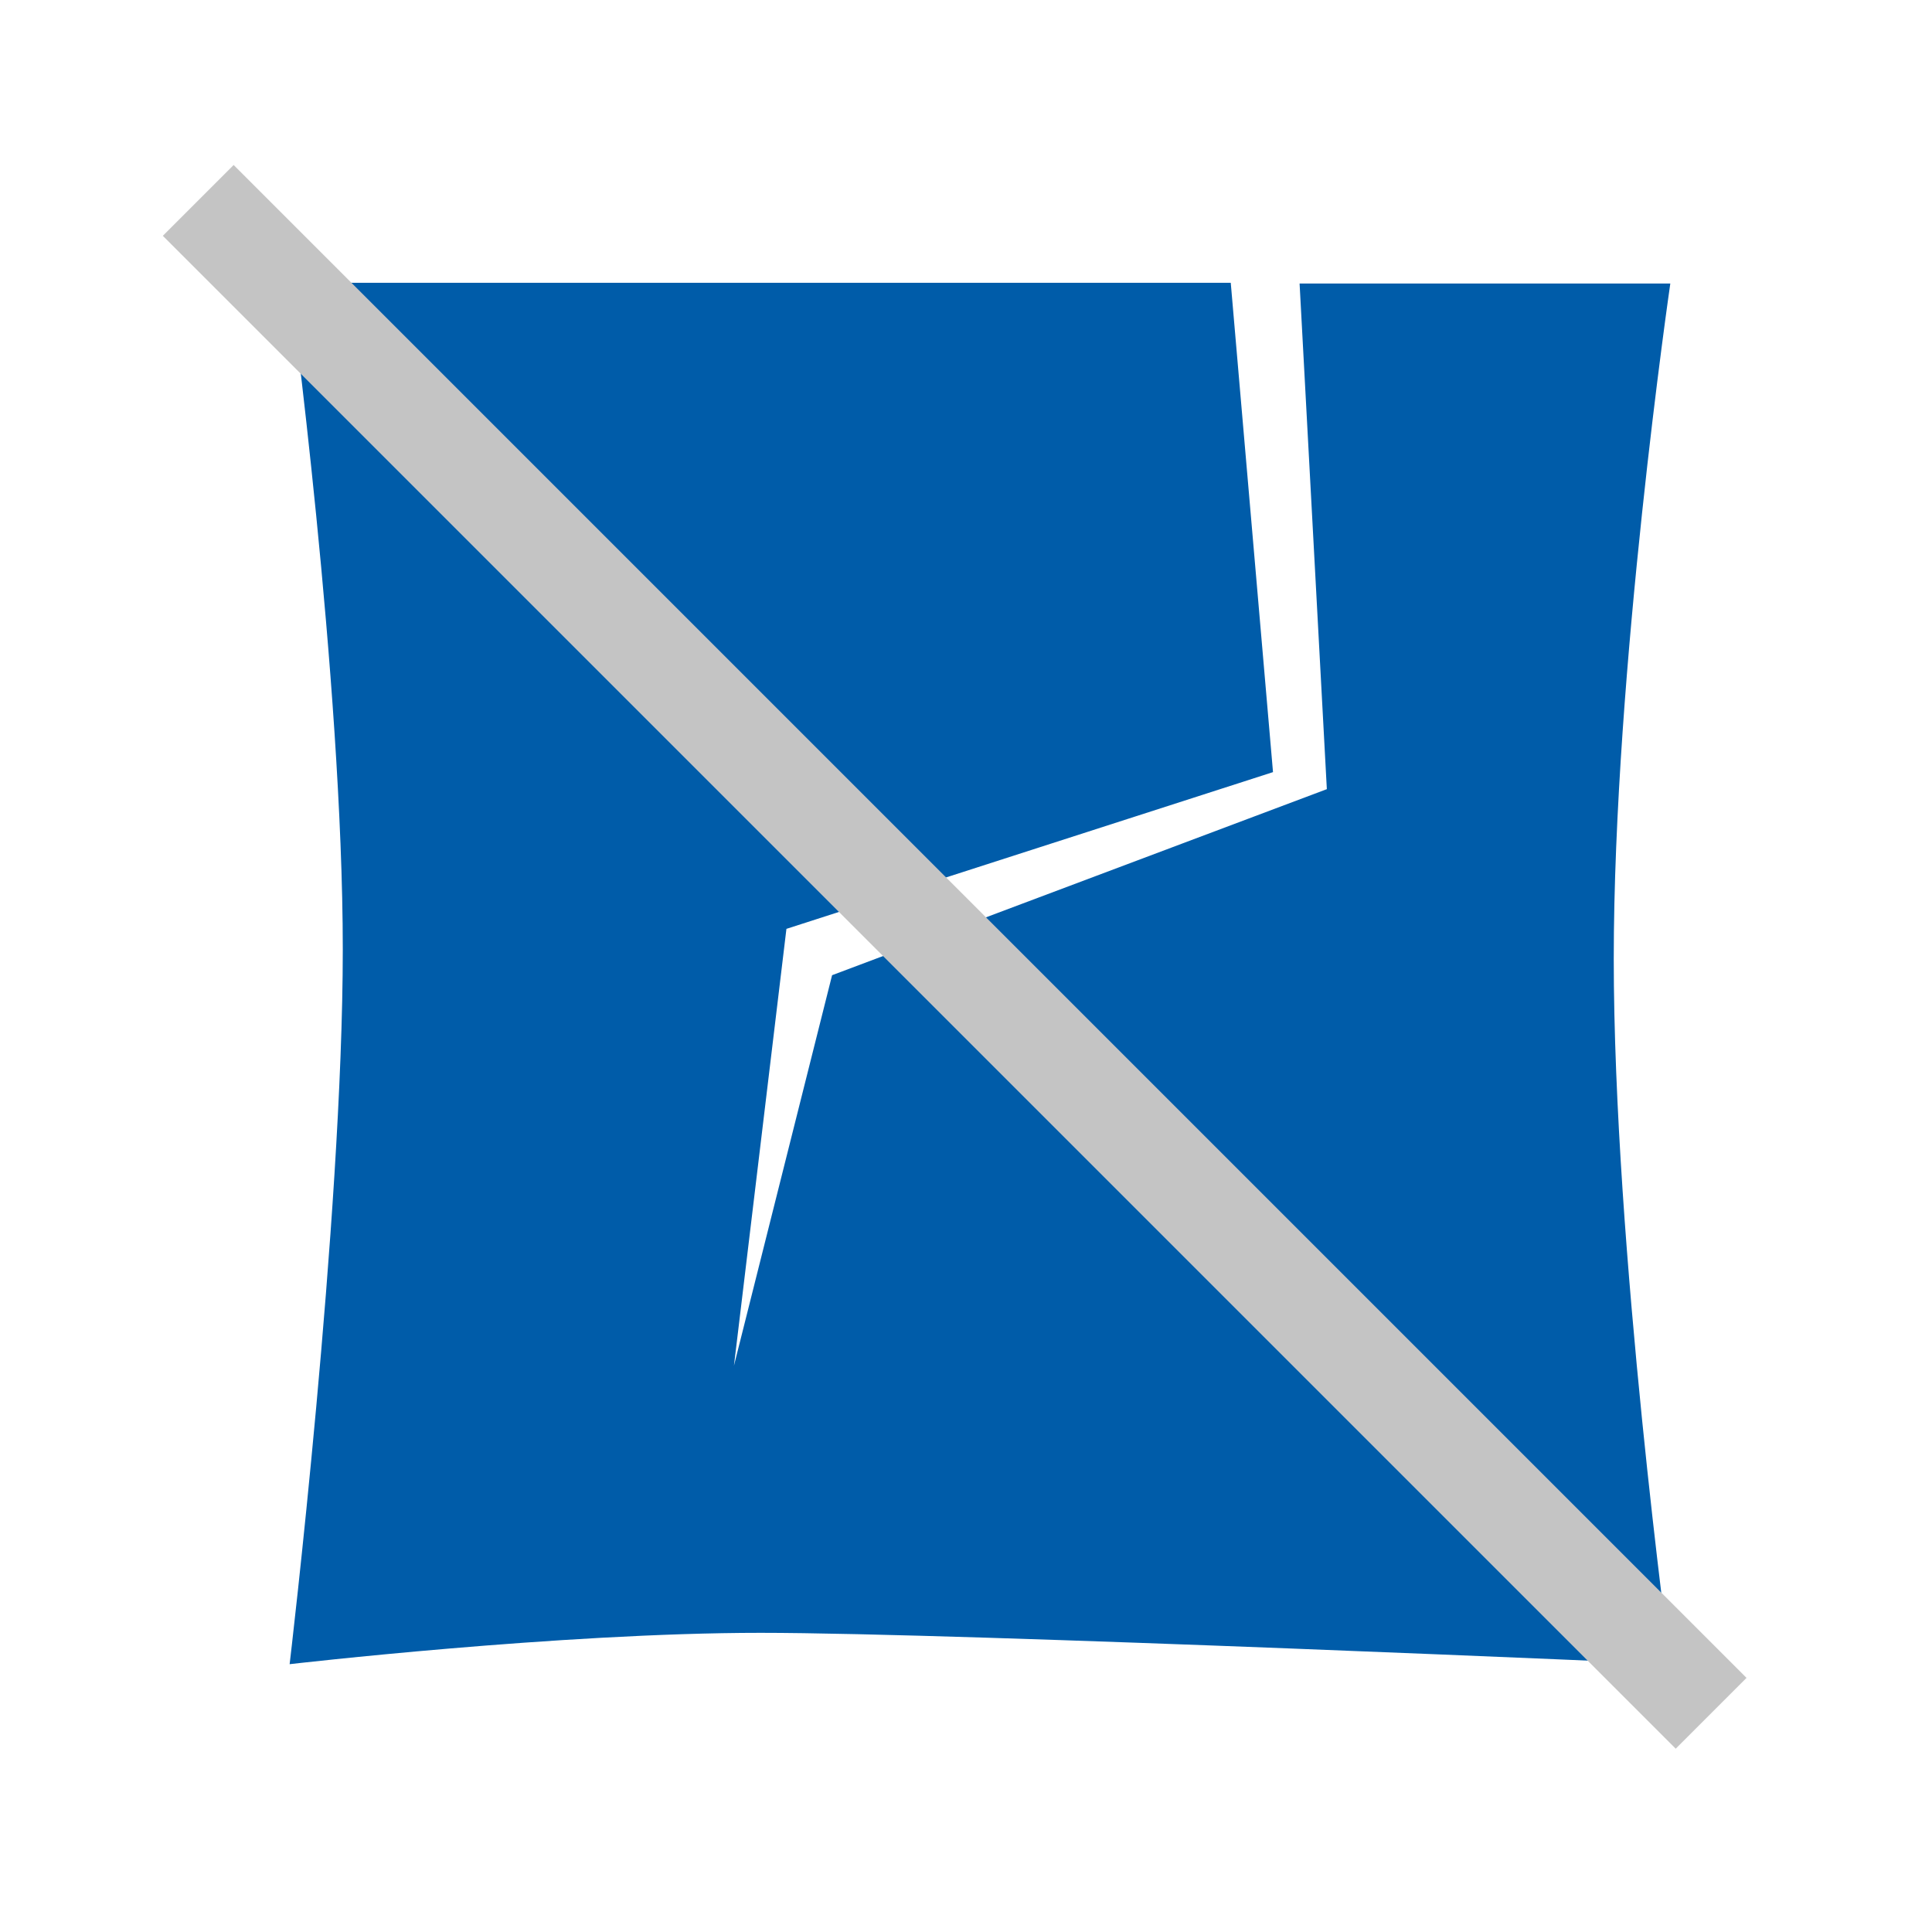
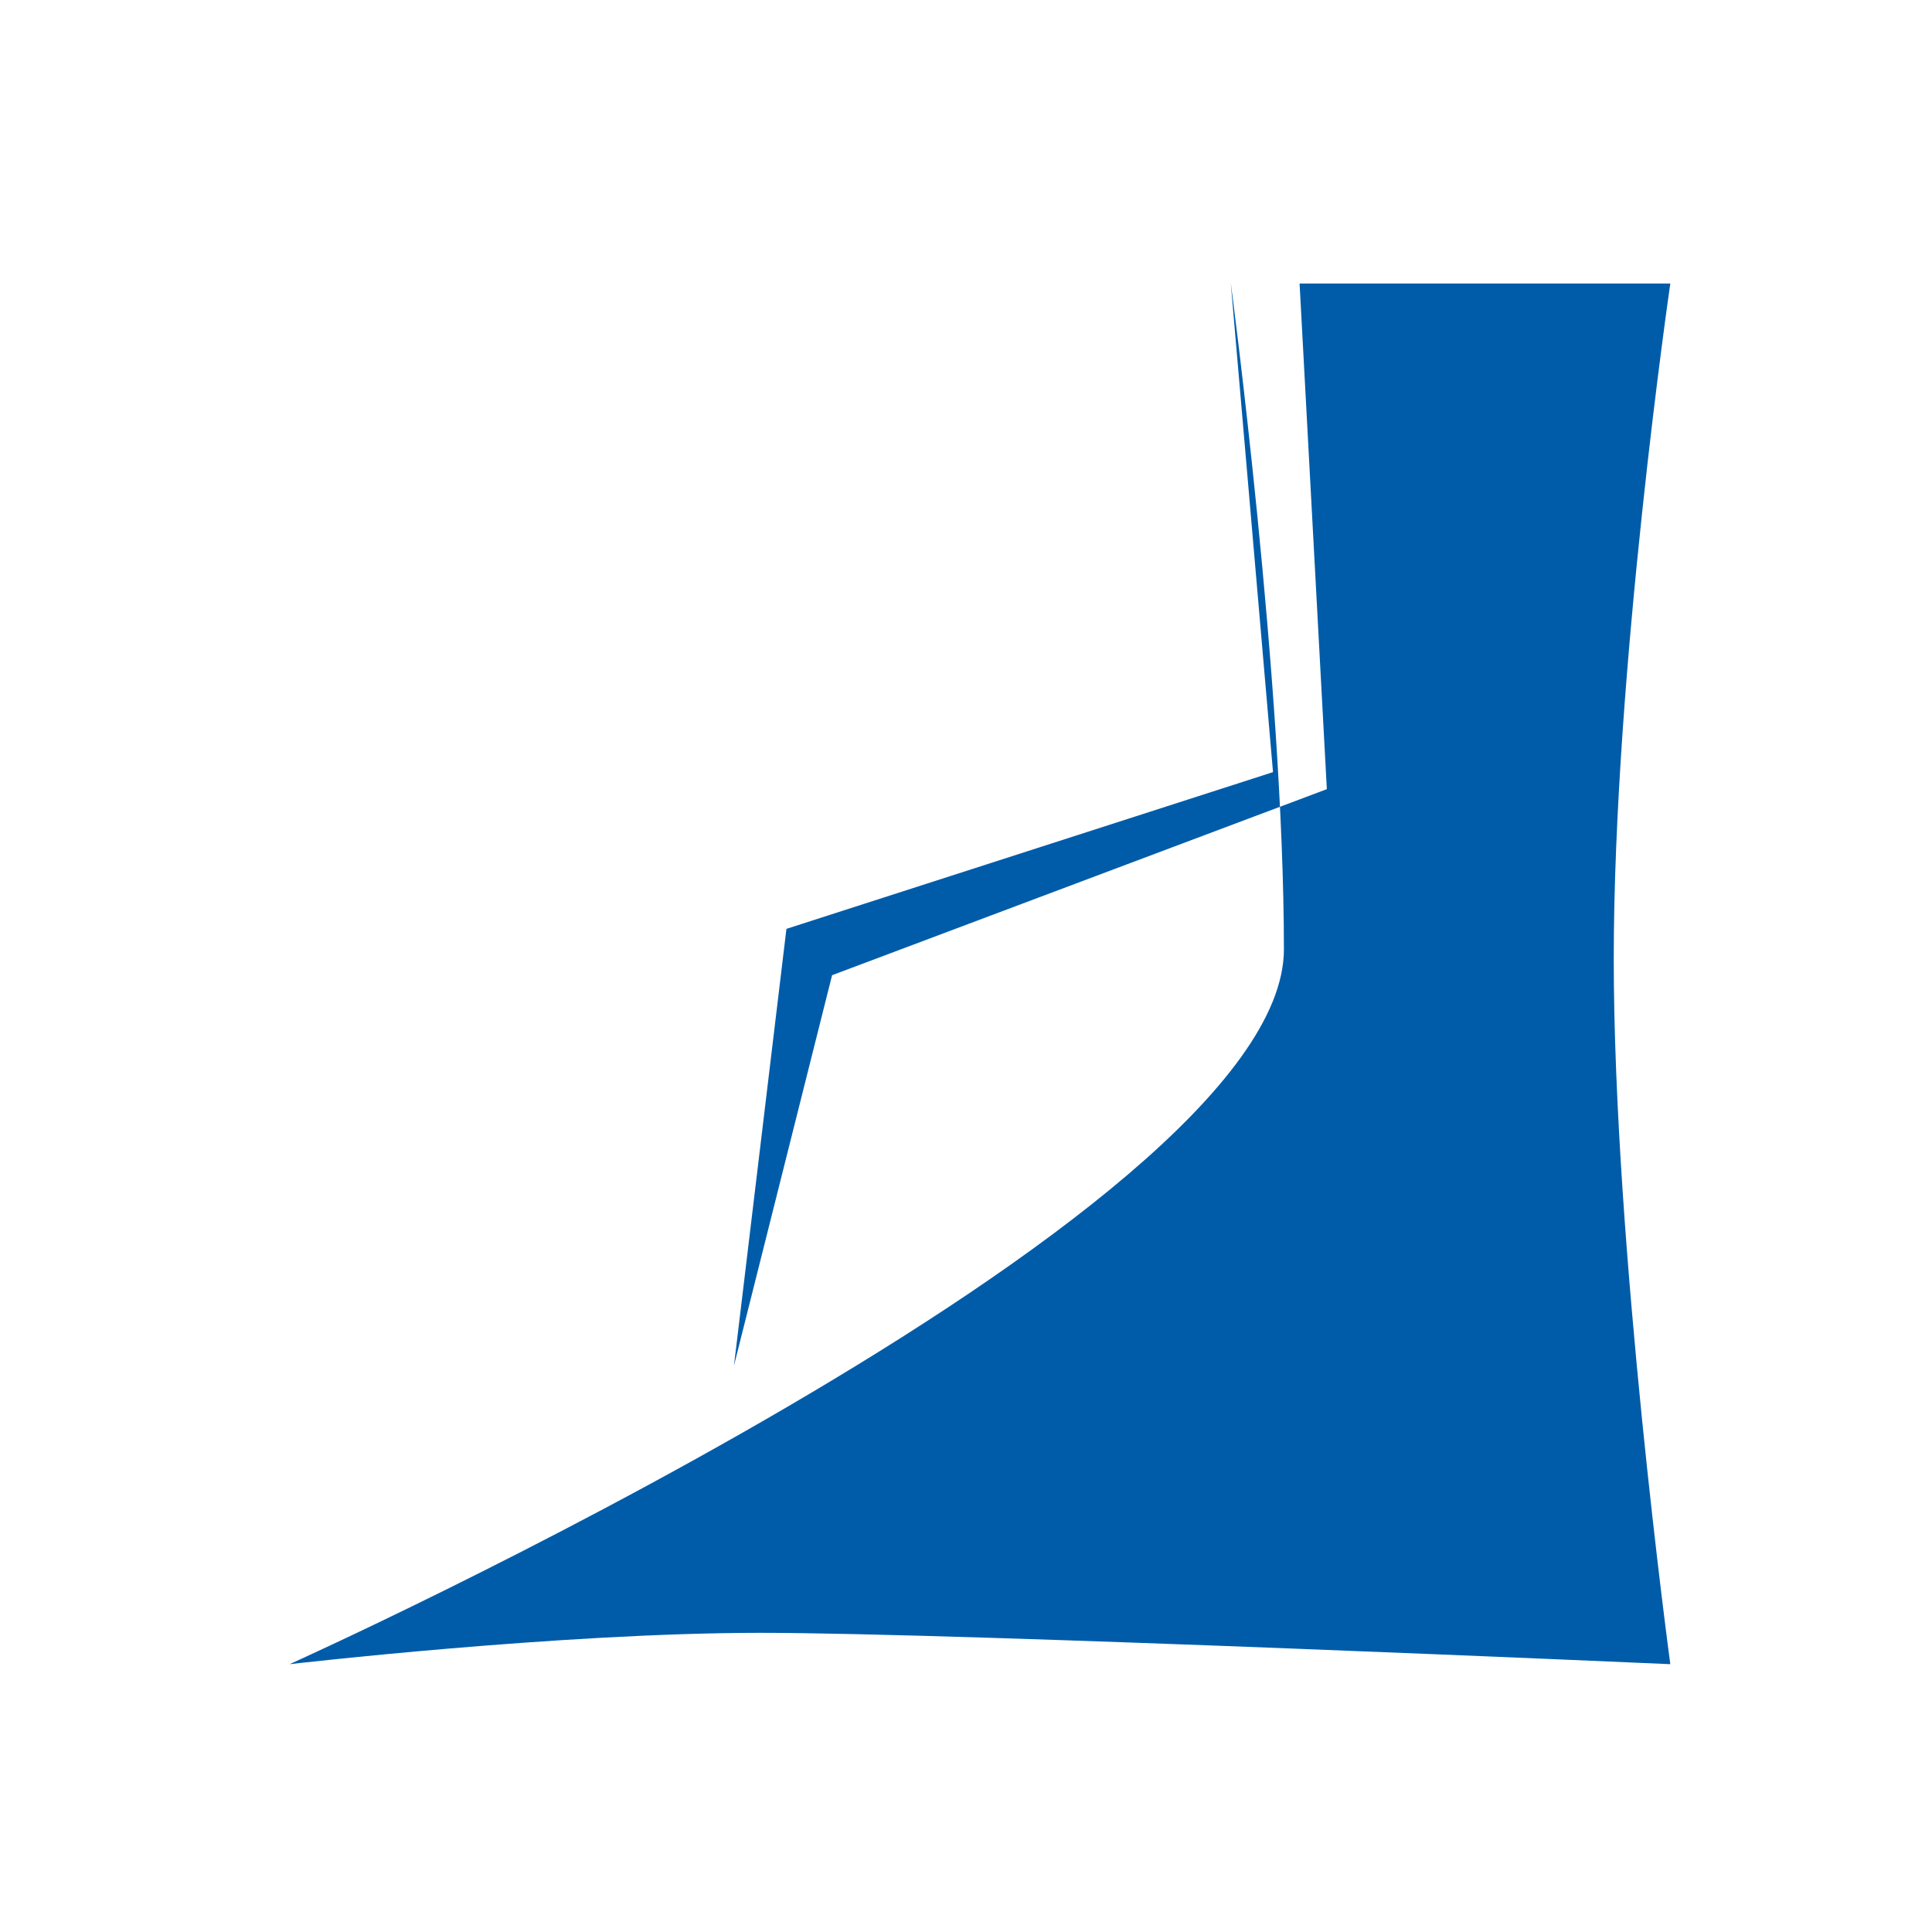
<svg xmlns="http://www.w3.org/2000/svg" version="1.1" id="Ebene_1" x="0px" y="0px" viewBox="0 0 28.35 28.35" style="enable-background:new 0 0 28.35 28.35;" xml:space="preserve">
  <style type="text/css">
	.st0{fill:#A3A3A3;}
	.st1{fill:#C4C4C4;}
	.st2{fill:#030304;}
	.st3{fill:#005CA9;}
	.st4{fill:#A2A2A1;}
	.st5{fill:#FFFFFF;}
	.st6{fill:#FFED00;}
	.st7{fill:none;stroke:#005CA9;stroke-width:0.24;stroke-miterlimit:10;}
	.st8{fill:none;stroke:#005CA9;stroke-width:0.25;stroke-miterlimit:10;}
	.st9{fill:#FDEB20;}
	.st10{fill:#065DA9;}
	.st11{fill:none;stroke:#065DA9;stroke-width:0.458;stroke-miterlimit:10;}
	.st12{fill:#FFFFFF;stroke:#065DA9;stroke-width:0.458;stroke-miterlimit:10;}
	.st13{fill:#035DA9;}
	.st14{fill:none;stroke:#035DA9;stroke-width:0.685;stroke-linecap:round;stroke-miterlimit:10;}
	.st15{fill:none;stroke:#005CA9;stroke-width:2;stroke-linecap:round;stroke-miterlimit:10;}
	.st16{fill:none;stroke:#005CA9;stroke-width:1.075;stroke-linecap:round;stroke-linejoin:round;stroke-miterlimit:10;}
	.st17{fill:none;stroke:#FFFFFF;stroke-width:1.075;stroke-linecap:round;stroke-linejoin:round;stroke-miterlimit:10;}
</style>
-   <path class="st3" d="M19.07,4.16l0.4,7.42l-7.26,2.73l-1.44,5.73l0.77-6.41l7.14-2.3l-0.62-7.18H4.25c0,0,0.78,5.85,0.78,9.78  S4.25,24.42,4.25,24.42s3.96-0.46,6.91-0.46s13.35,0.46,13.35,0.46s-0.83-6.13-0.83-10.35s0.83-9.91,0.83-9.91H19.07z" />
-   <rect x="13.28" y="-1.66" transform="matrix(0.707 -0.707 0.707 0.707 -5.826 14.023)" class="st1" width="1.47" height="31.4" />
+   <path class="st3" d="M19.07,4.16l0.4,7.42l-7.26,2.73l-1.44,5.73l0.77-6.41l7.14-2.3l-0.62-7.18c0,0,0.78,5.85,0.78,9.78  S4.25,24.42,4.25,24.42s3.96-0.46,6.91-0.46s13.35,0.46,13.35,0.46s-0.83-6.13-0.83-10.35s0.83-9.91,0.83-9.91H19.07z" />
</svg>